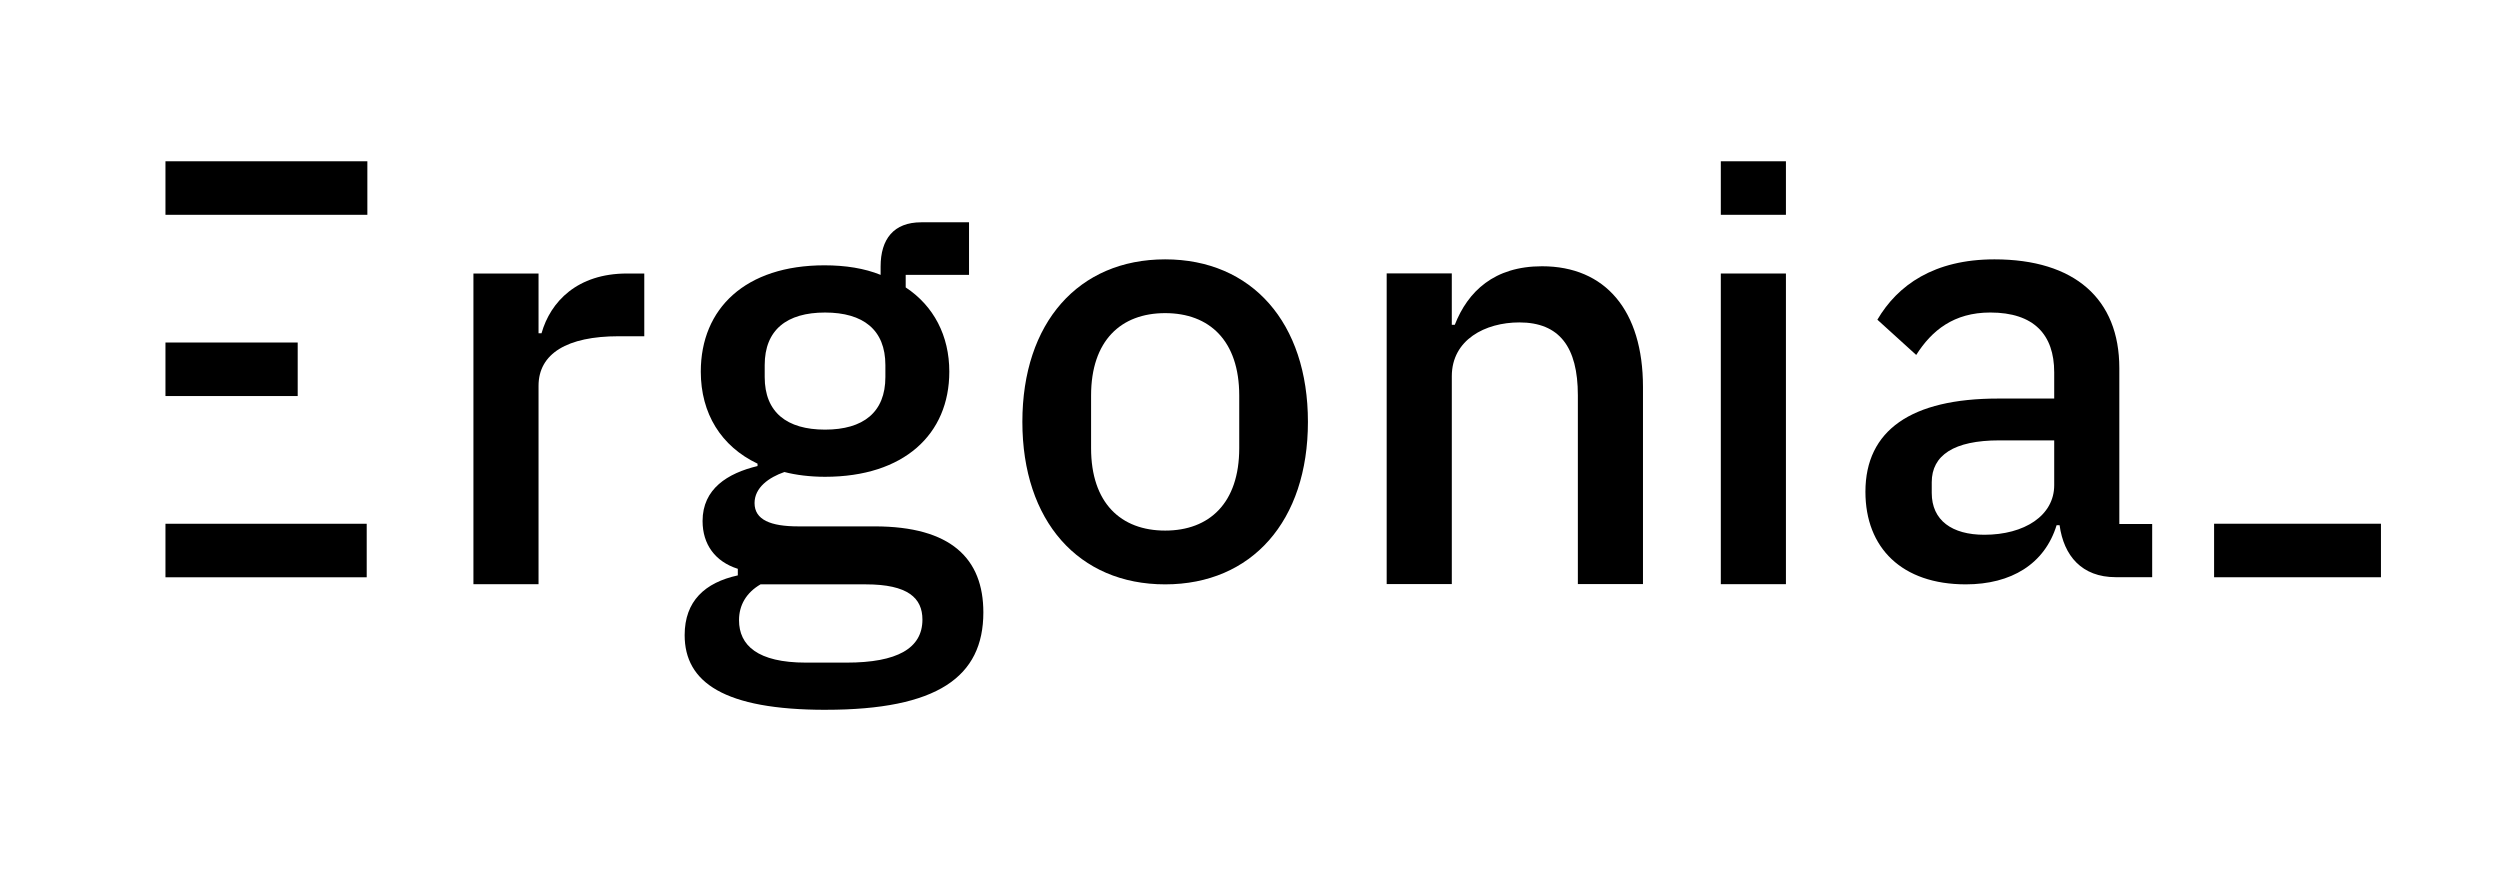
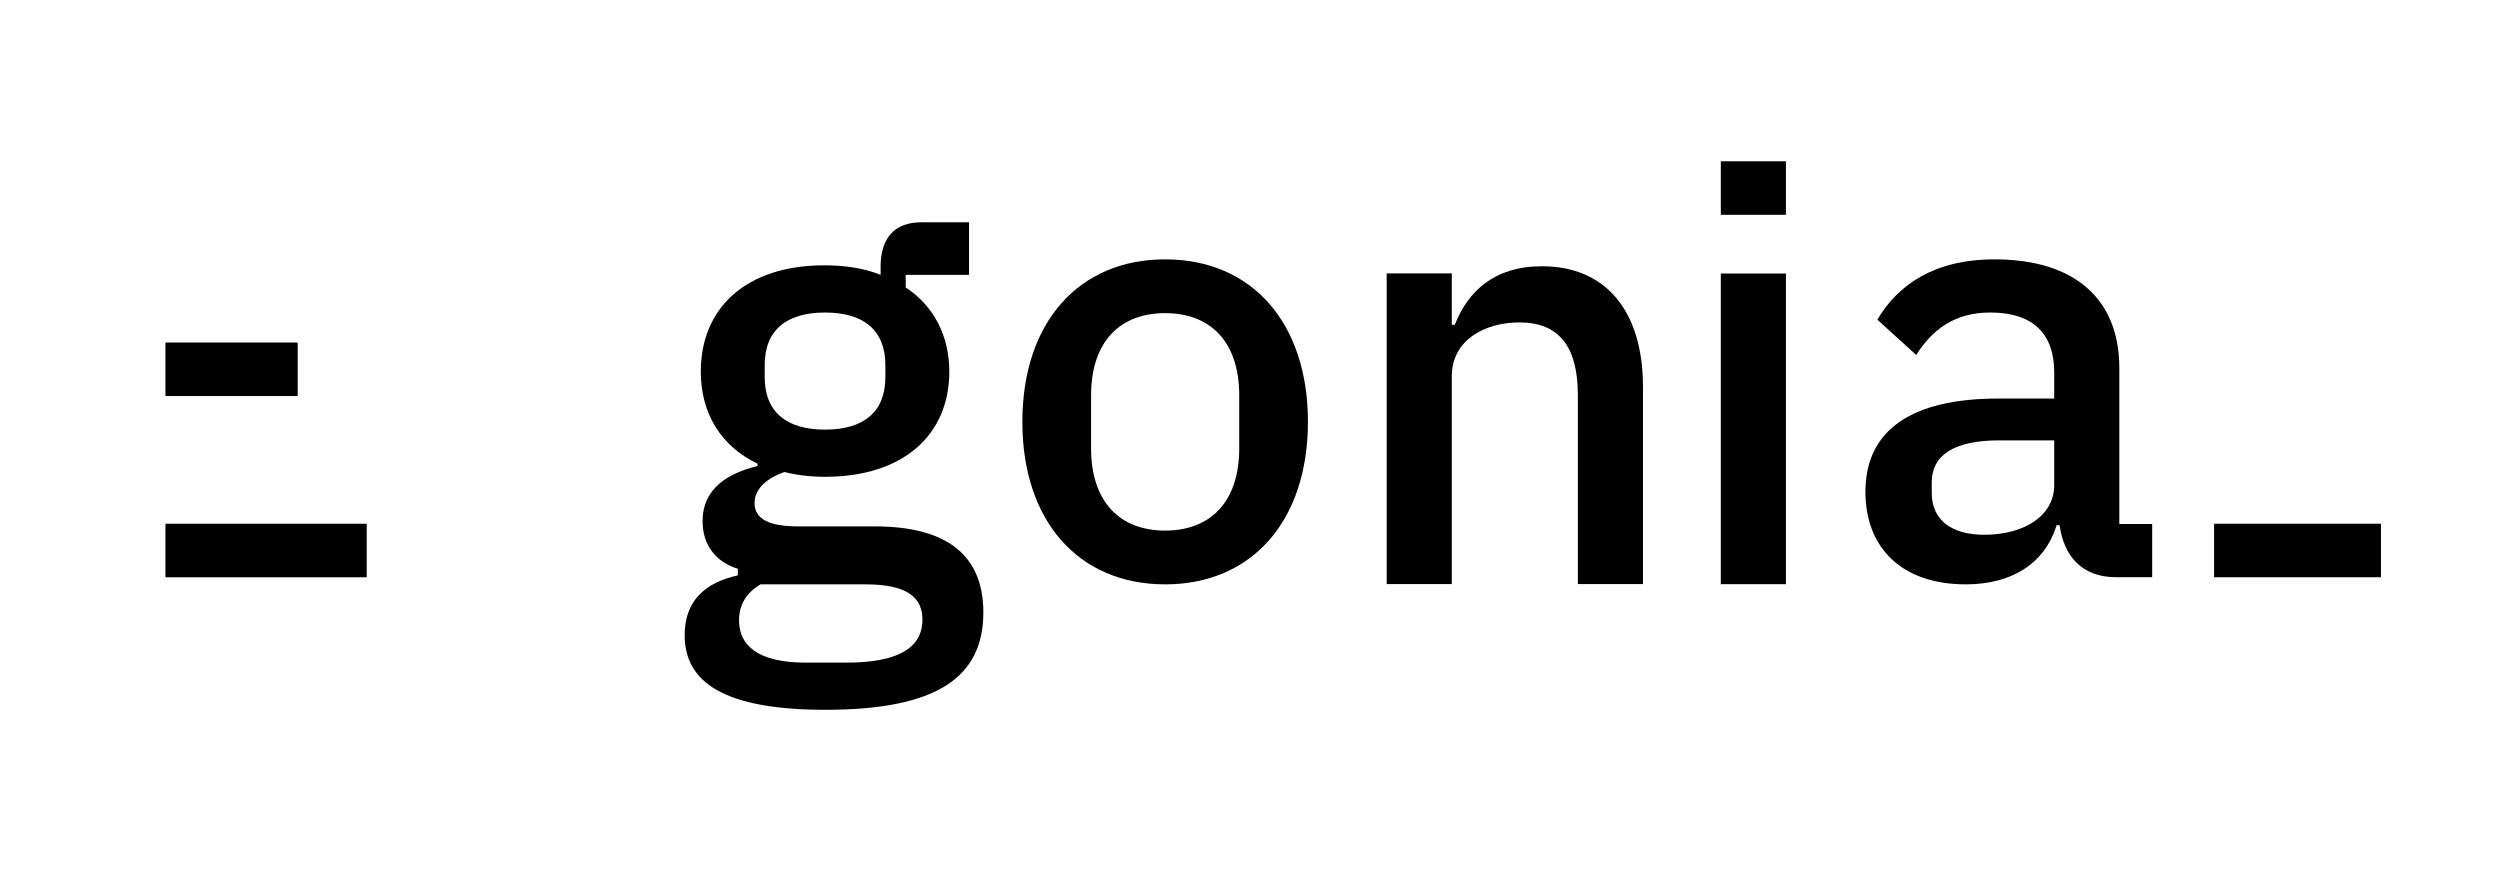
<svg xmlns="http://www.w3.org/2000/svg" width="632" height="221" viewBox="0 0 632 221" fill="none">
-   <path d="M119.682 147.679V69.144H136.143V84.248H136.898C139.164 76.243 145.959 69.144 158.494 69.144H162.874V85.003H156.38C143.39 85.003 136.143 89.383 136.143 97.538V147.679H119.682Z" fill="black" />
  <path d="M208.724 179.44C183.049 179.44 173.08 172.494 173.08 160.561C173.08 151.951 178.215 147.271 186.521 145.457V143.796C180.781 141.982 177.61 137.605 177.61 131.712C177.61 123.557 183.954 119.631 191.505 117.818V117.213C182.294 112.833 177.159 104.527 177.159 93.954C177.159 77.944 188.485 67.072 208.423 67.072C213.708 67.072 218.542 67.827 222.619 69.488V67.373C222.619 60.424 225.94 56.197 232.889 56.197H244.97V69.488H228.96V72.659C236.06 77.342 239.985 84.893 239.985 93.954C239.985 109.813 228.506 120.534 208.571 120.534C204.795 120.534 201.171 120.08 198.301 119.325C194.375 120.685 190.75 123.251 190.75 127.179C190.75 131.409 194.826 133.069 201.775 133.069H221.106C240.437 133.069 248.592 141.225 248.592 154.819C248.592 171.129 236.962 179.435 208.721 179.435L208.724 179.44ZM218.841 147.725H192.26C188.635 149.839 186.824 153.01 186.824 156.785C186.824 163.13 191.505 167.51 203.739 167.51H214.009C226.848 167.51 233.19 163.885 233.19 156.635C233.19 151.199 229.565 147.725 218.843 147.725H218.841ZM223.825 95.319V92.298C223.825 83.388 218.239 79.008 208.571 79.008C198.903 79.008 193.316 83.388 193.316 92.298V95.319C193.316 104.229 198.903 108.609 208.571 108.609C218.239 108.609 223.825 104.229 223.825 95.319Z" fill="black" />
  <path d="M258.454 106.645C258.454 81.574 272.649 65.565 294.549 65.565C316.449 65.565 330.645 81.574 330.645 106.645C330.645 131.715 316.449 147.725 294.549 147.725C272.649 147.725 258.454 131.715 258.454 106.645ZM313.278 113.29V100C313.278 86.105 305.727 79.159 294.552 79.159C283.376 79.159 275.826 86.105 275.826 100V113.29C275.826 127.185 283.376 134.131 294.552 134.131C305.727 134.131 313.278 127.185 313.278 113.29Z" fill="black" />
  <path d="M350.553 147.658V69.122H367.014V82.112H367.769C371.09 73.653 377.738 67.311 389.819 67.311C405.829 67.311 415.344 78.487 415.344 97.818V147.658H398.883V99.932C398.883 87.698 394.199 81.507 384.082 81.507C375.473 81.507 367.017 85.887 367.017 95.098V147.658H350.556H350.553Z" fill="black" />
  <path d="M435.021 69.144H451.482V147.679H435.021V69.144Z" fill="black" />
  <path d="M534.86 145.911C526.25 145.911 521.72 140.475 520.664 132.771H519.909C516.888 142.59 508.43 147.725 496.95 147.725C480.79 147.725 471.579 138.511 471.579 124.315C471.579 108.759 483.209 100.755 505.108 100.755H519.304V94.109C519.304 84.595 514.169 79.005 503.144 79.005C493.93 79.005 488.344 83.536 484.418 89.73L474.599 80.819C479.734 72.059 488.948 65.565 504.2 65.565C524.439 65.565 535.765 75.534 535.765 93.051V132.47H544.071V145.911H534.857H534.86ZM519.304 122.654V111.328H505.409C493.93 111.328 488.344 115.104 488.344 121.899V124.619C488.344 131.565 493.479 135.189 501.634 135.189C511.753 135.189 519.304 130.355 519.304 122.654Z" fill="black" />
  <path d="M601.905 132.398H559.723V145.93H601.905V132.398Z" fill="black" />
  <path d="M75.257 86.588H41.83V100.12H75.257V86.588Z" fill="black" />
  <path d="M92.704 132.406H41.83V145.938H92.704V132.406Z" fill="black" />
-   <path d="M92.868 40.771H41.83V54.303H92.868V40.771Z" fill="black" />
+   <path d="M92.868 40.771H41.83V54.303V40.771Z" fill="black" />
  <path d="M451.482 40.771H435.021V54.303H451.482V40.771Z" fill="black" />
</svg>